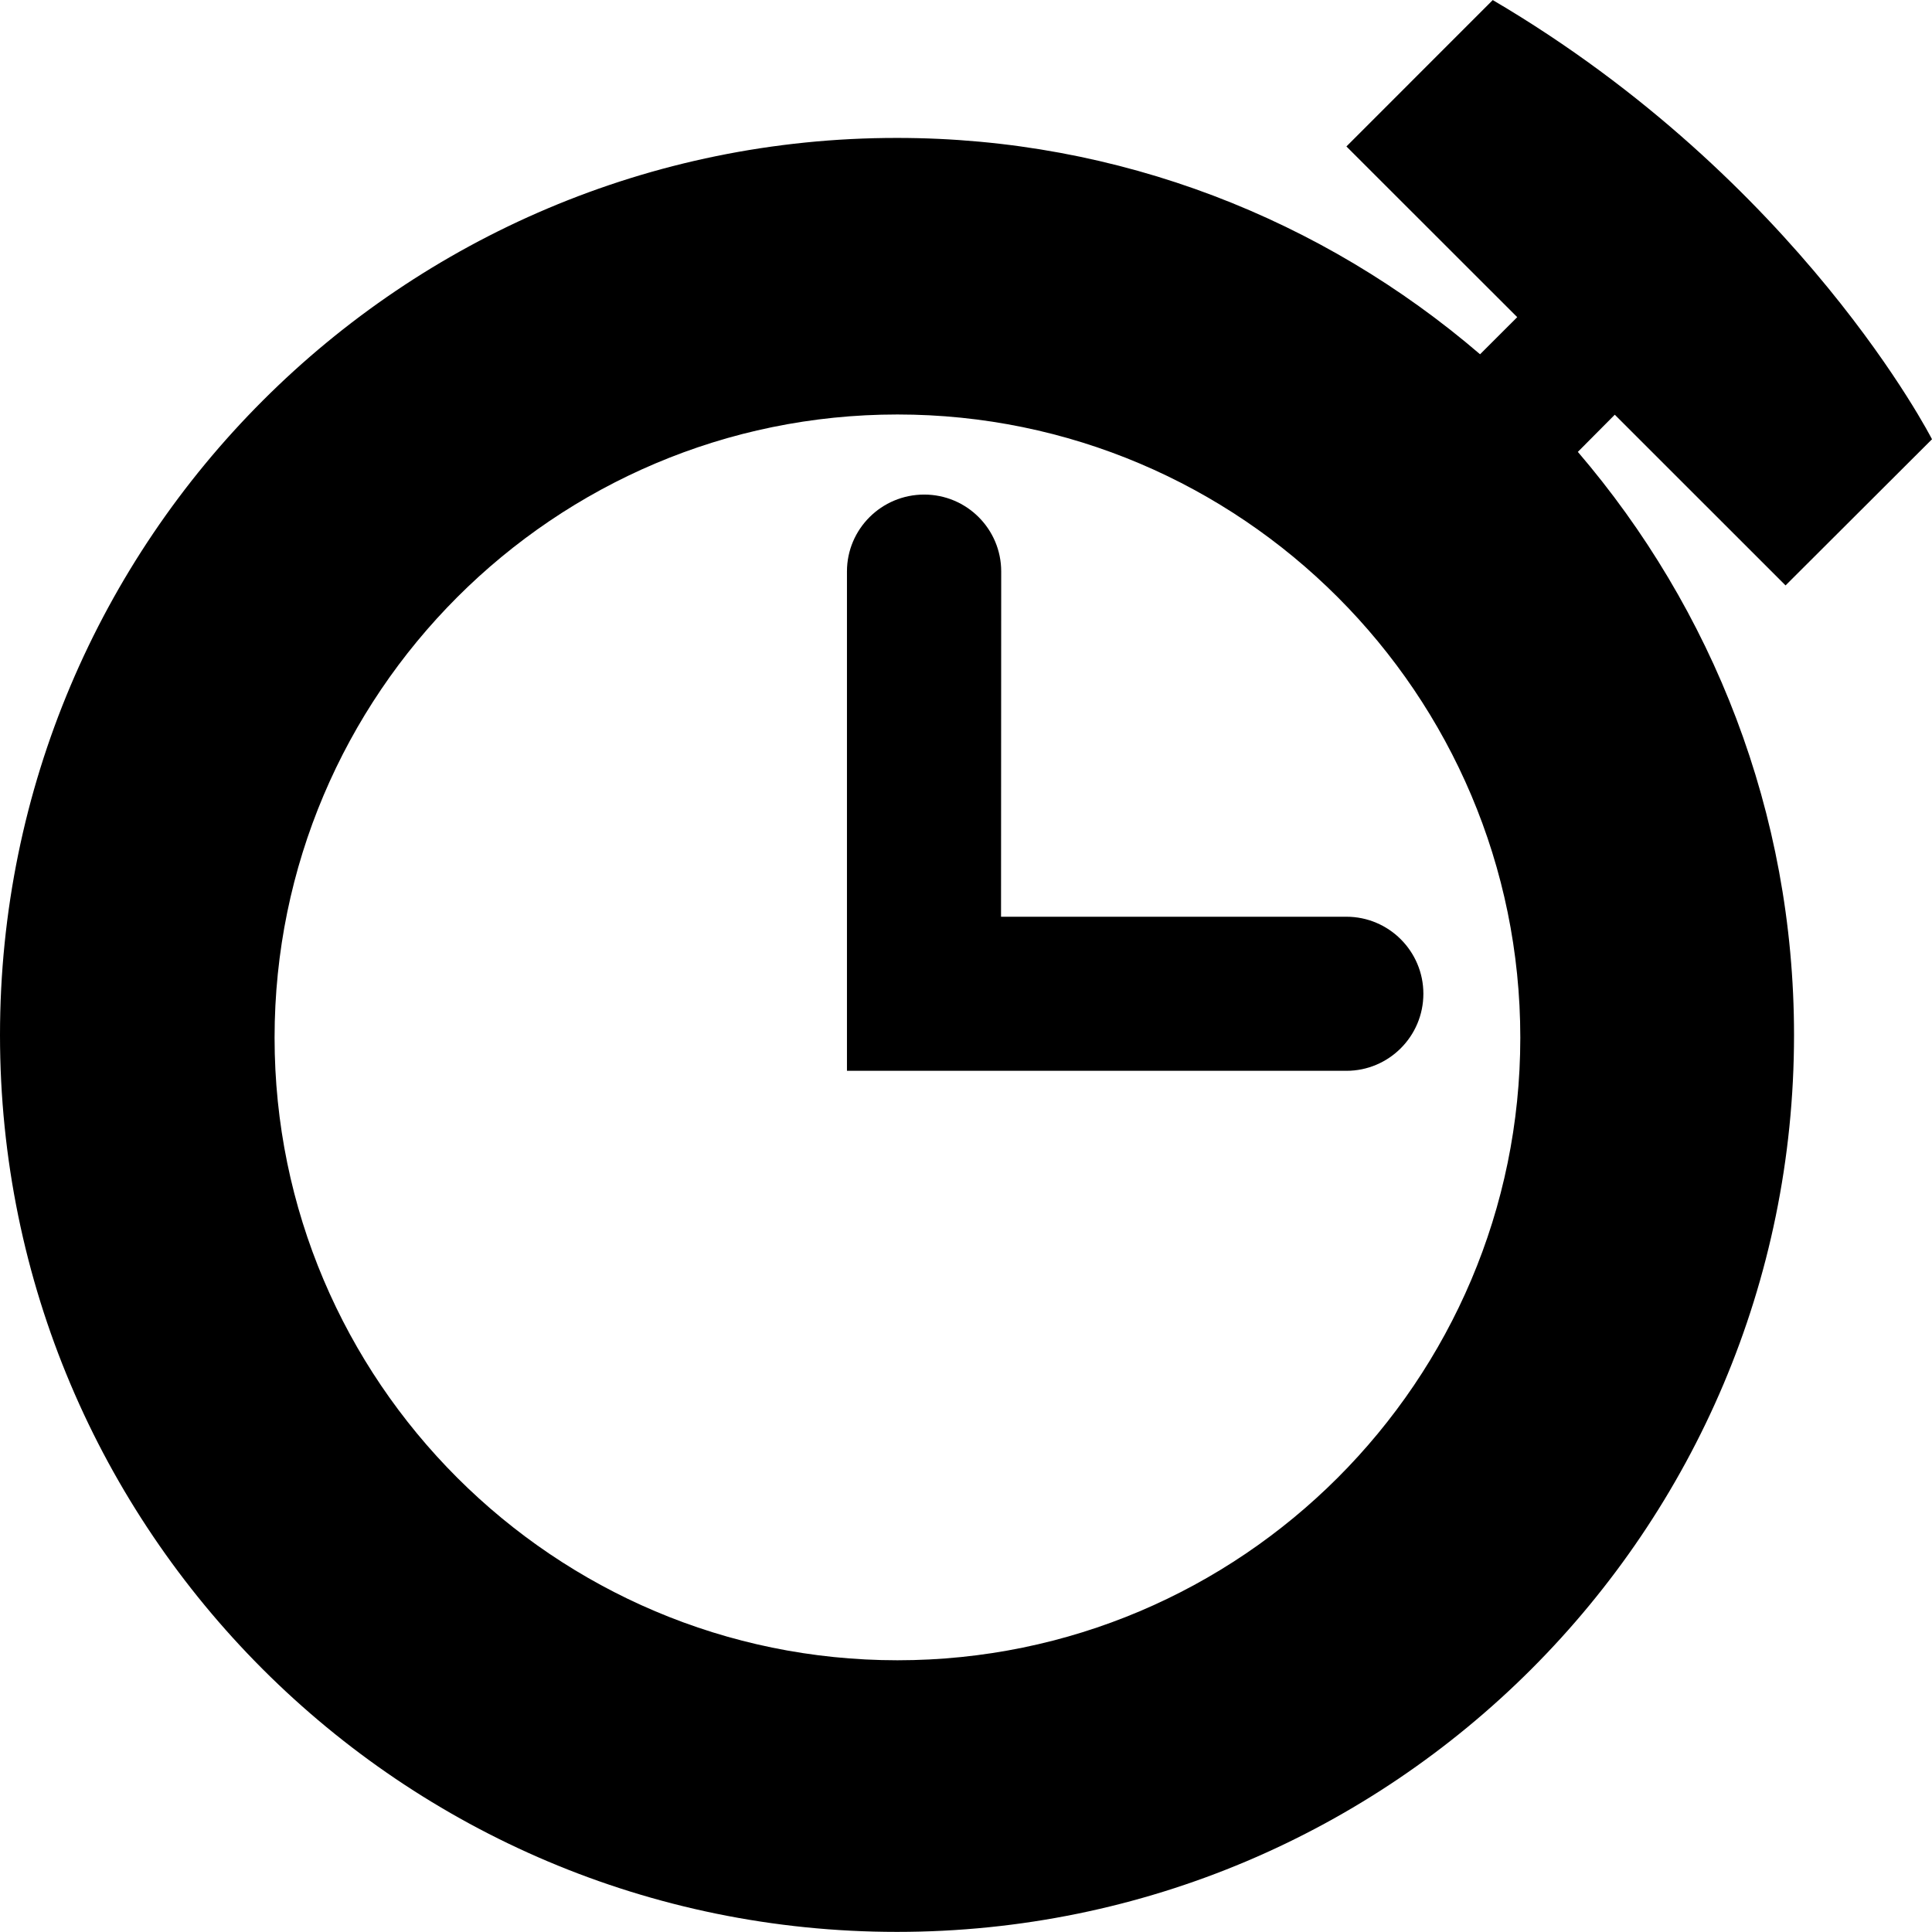
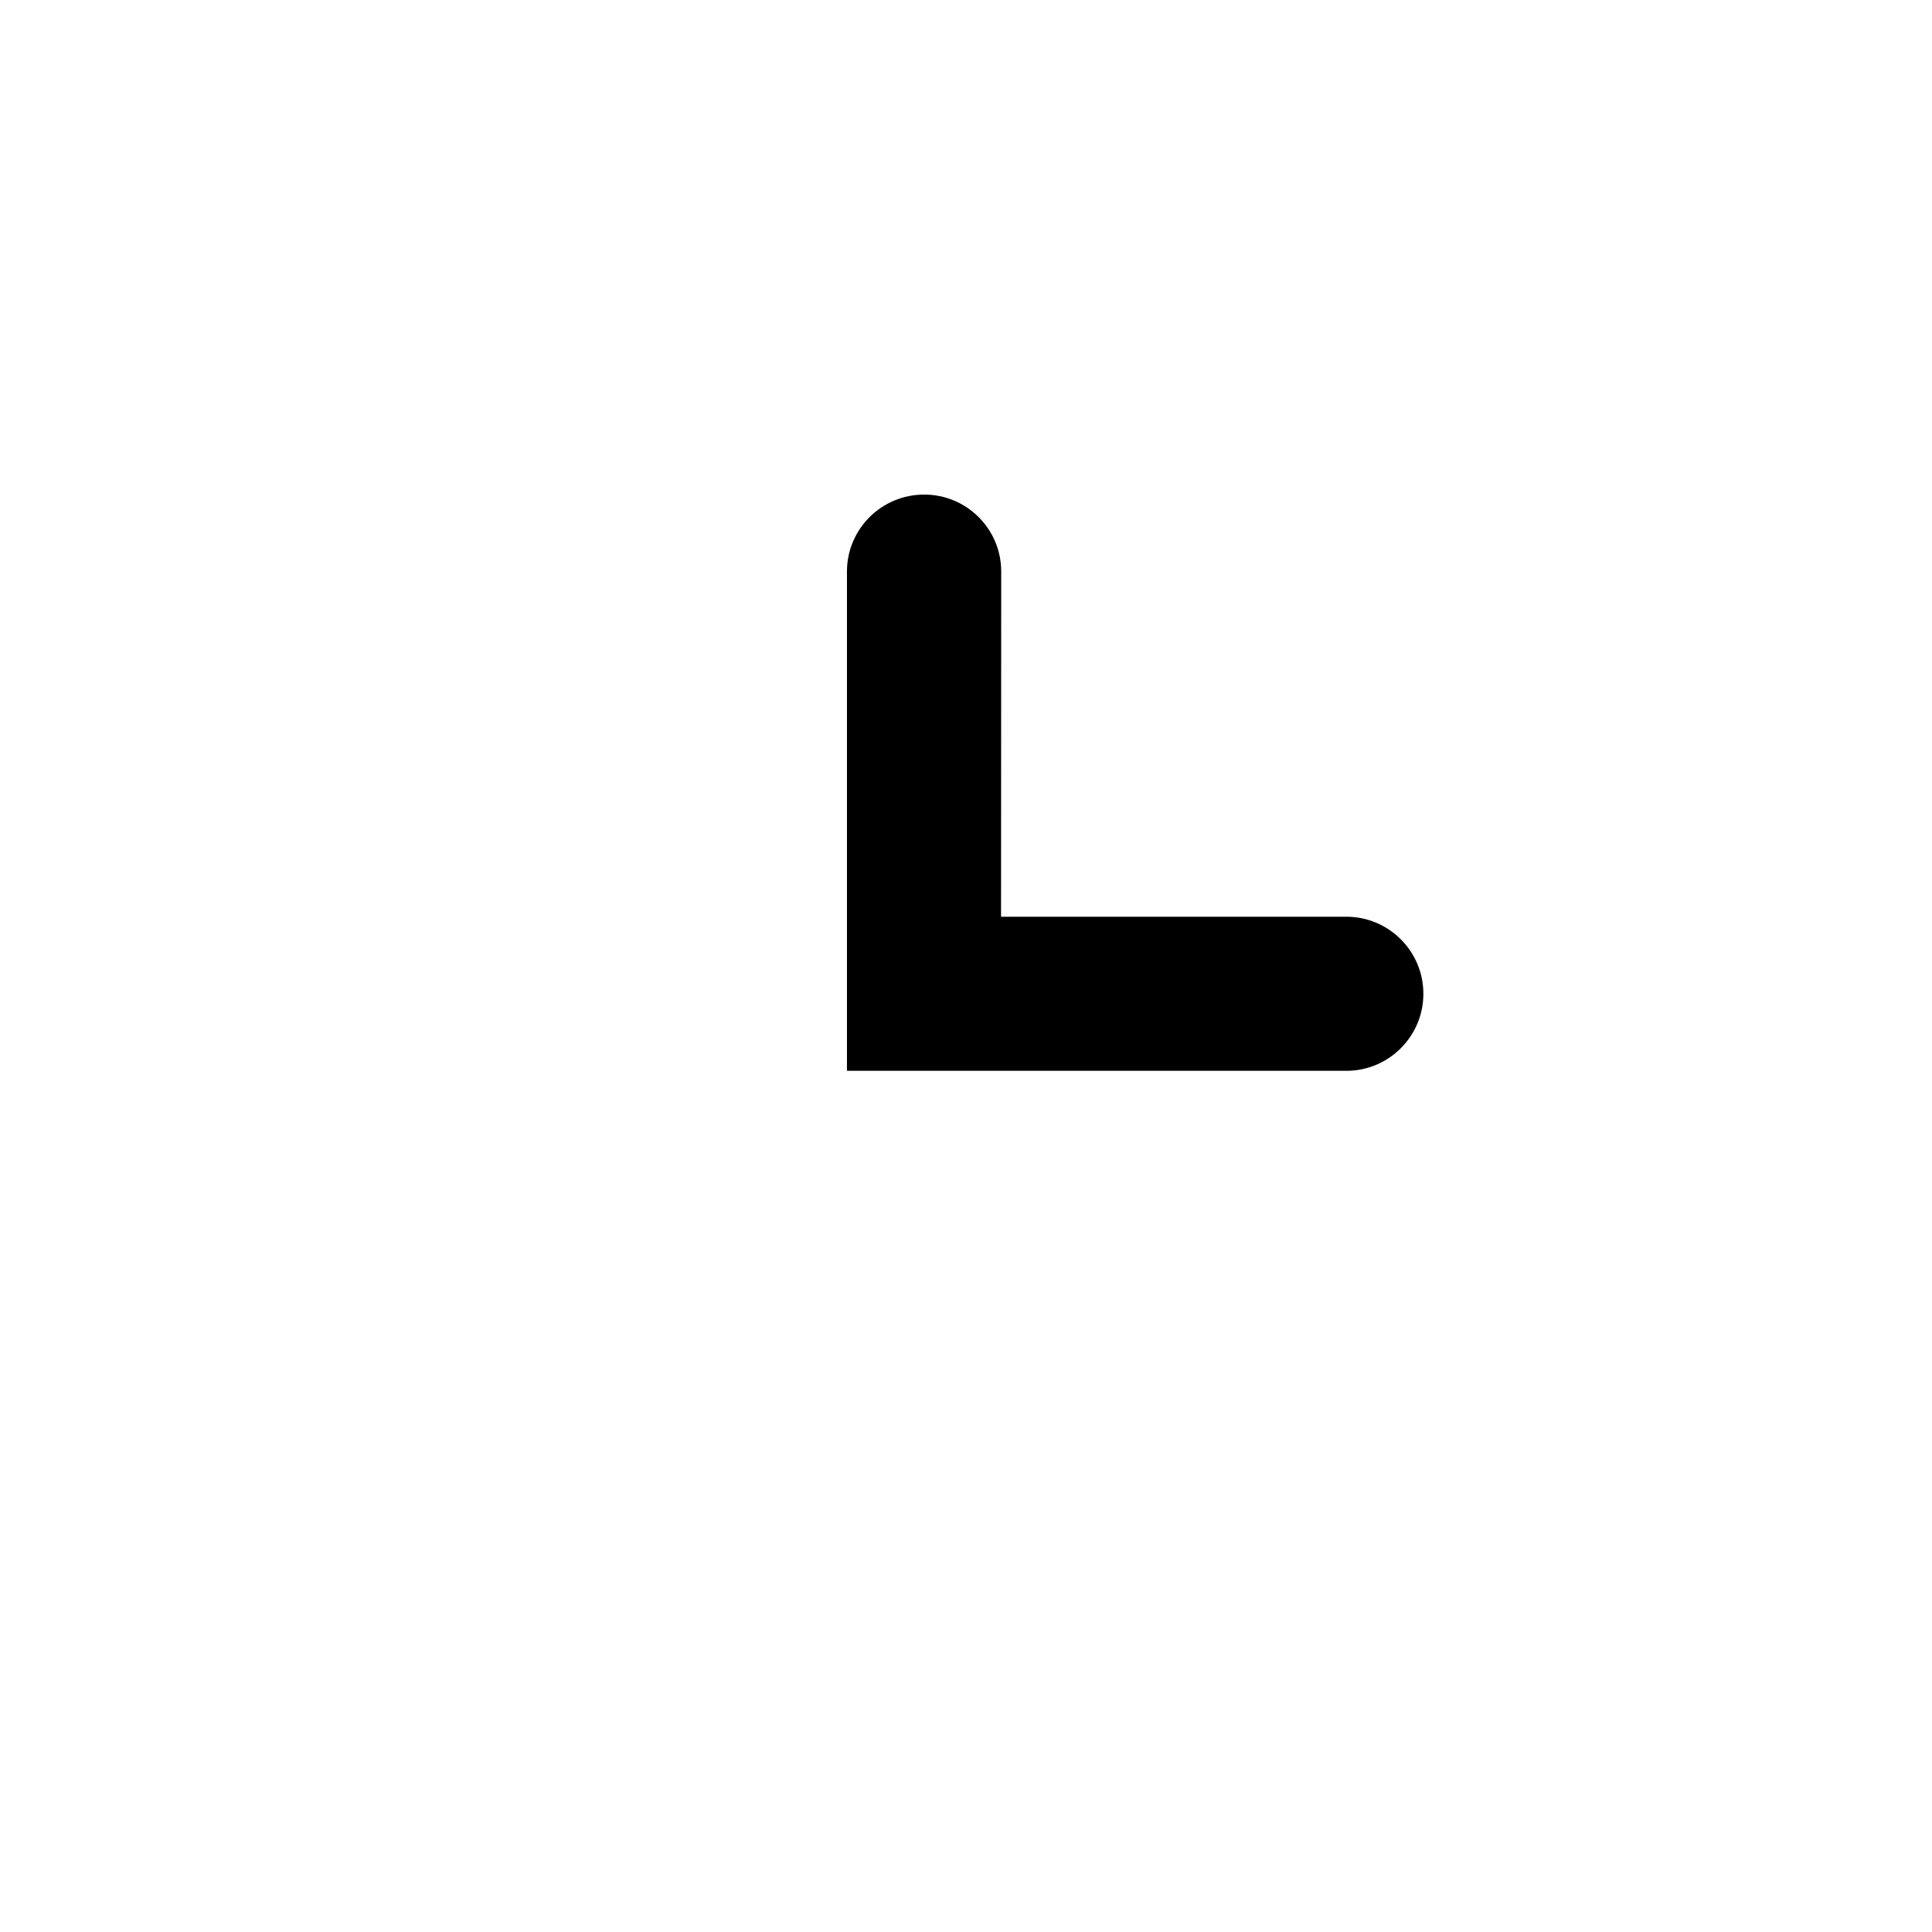
<svg xmlns="http://www.w3.org/2000/svg" version="1.1" id="Capa_1" x="0px" y="0px" width="33.943px" height="33.941px" viewBox="0 0 33.943 33.941" style="enable-background:new 0 0 33.943 33.941;" xml:space="preserve">
  <path d="M17.59,10.04c0-0.745-0.605-1.351-1.353-1.351c-0.75,0-1.357,0.606-1.357,1.351v6.065v2.704v0.004h2.707l0,0h6.068  c0.744,0,1.352-0.605,1.352-1.354c0-0.747-0.607-1.353-1.352-1.353h-6.068L17.59,10.04z" />
-   <path d="M28.37,7.286l3,2.999l2.573-2.568c0,0-2.315-4.541-7.717-7.716l-2.571,2.572l3,2.998l0,0l0.001,0.001l-0.653,0.652  c-2.754-2.363-6.327-3.801-10.245-3.801C7.056,2.422,0,9.479,0,18.185c0,8.701,7.056,15.756,15.759,15.756  c8.705,0,15.76-7.056,15.76-15.756c0-3.916-1.438-7.491-3.798-10.246L28.37,7.286z M15.767,29.169  c-6.033,0-10.943-4.906-10.943-10.938c0-6.04,4.911-10.949,10.943-10.949c6.037,0,10.943,4.91,10.943,10.949  C26.709,24.263,21.804,29.169,15.767,29.169z" />
  <g>
</g>
  <g>
</g>
  <g>
</g>
  <g>
</g>
  <g>
</g>
  <g>
</g>
  <g>
</g>
  <g>
</g>
  <g>
</g>
  <g>
</g>
  <g>
</g>
  <g>
</g>
  <g>
</g>
  <g>
</g>
  <g>
</g>
</svg>